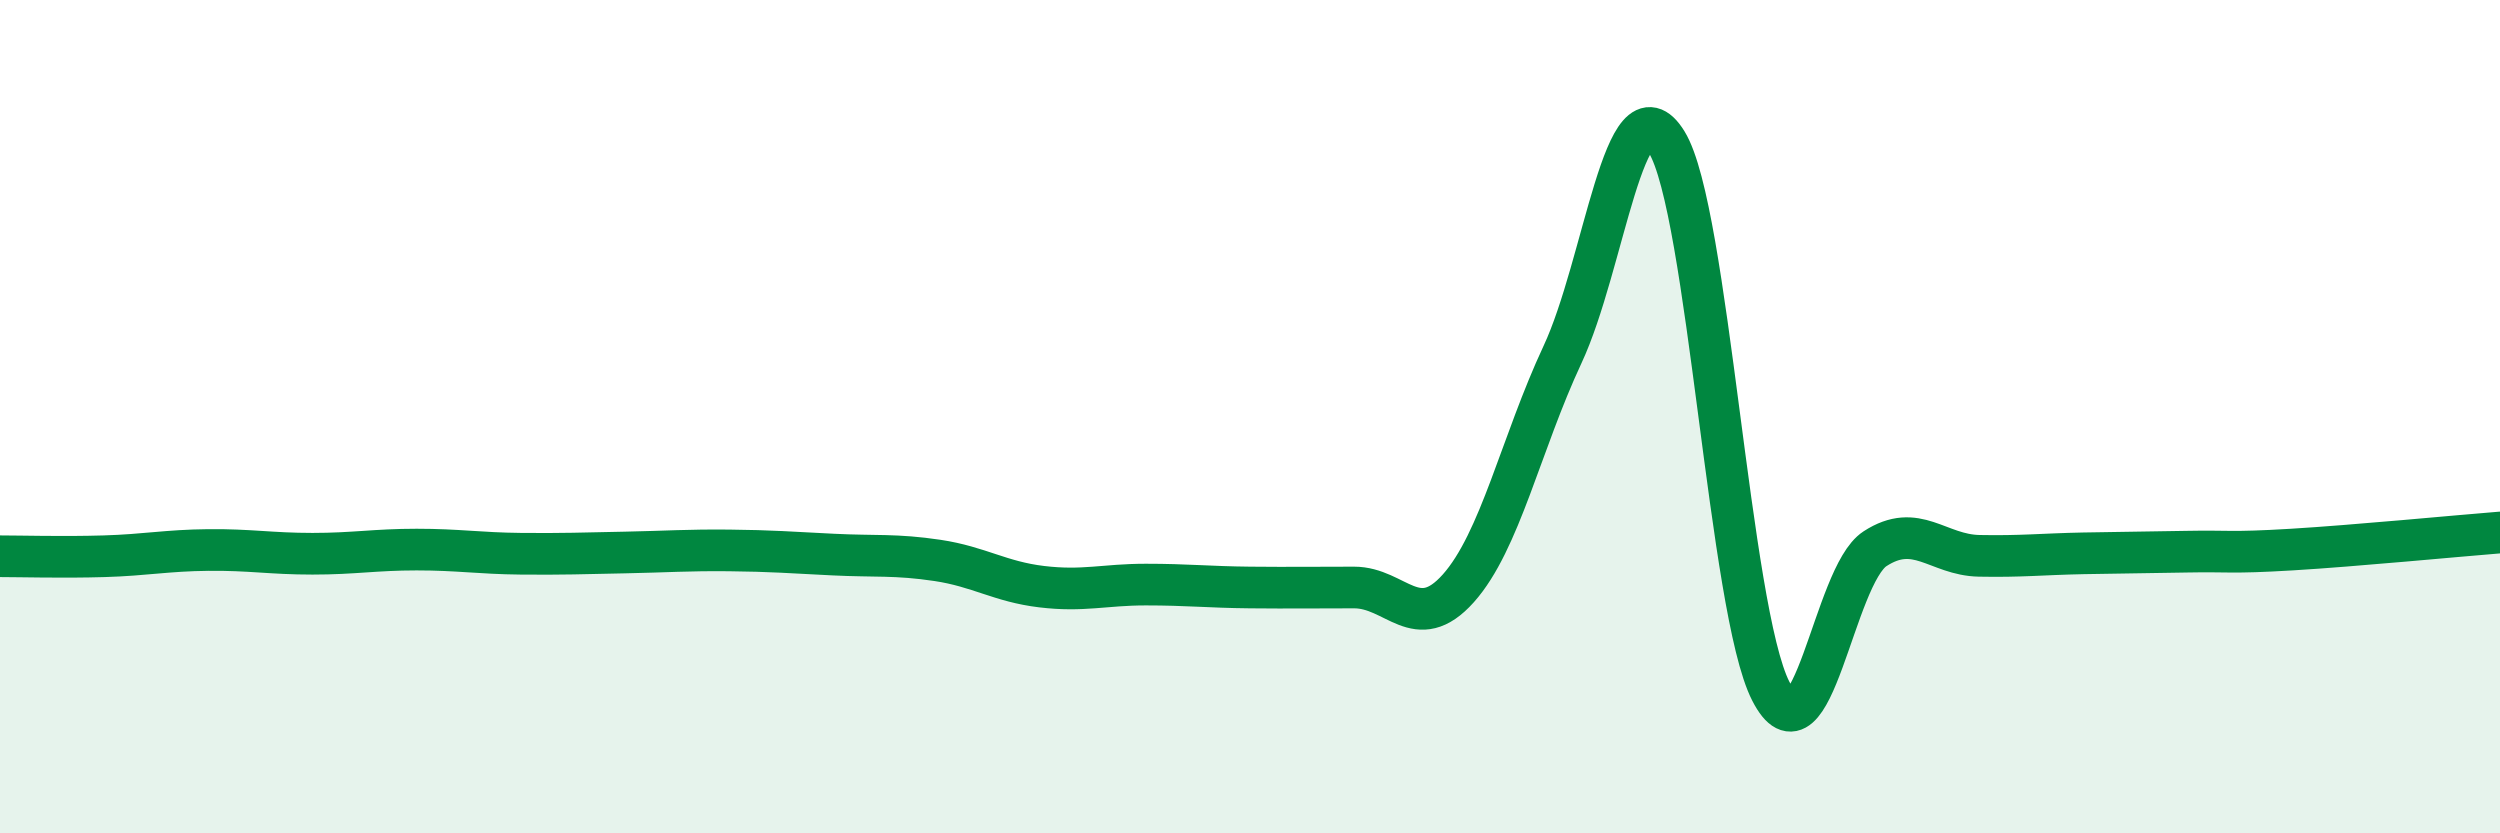
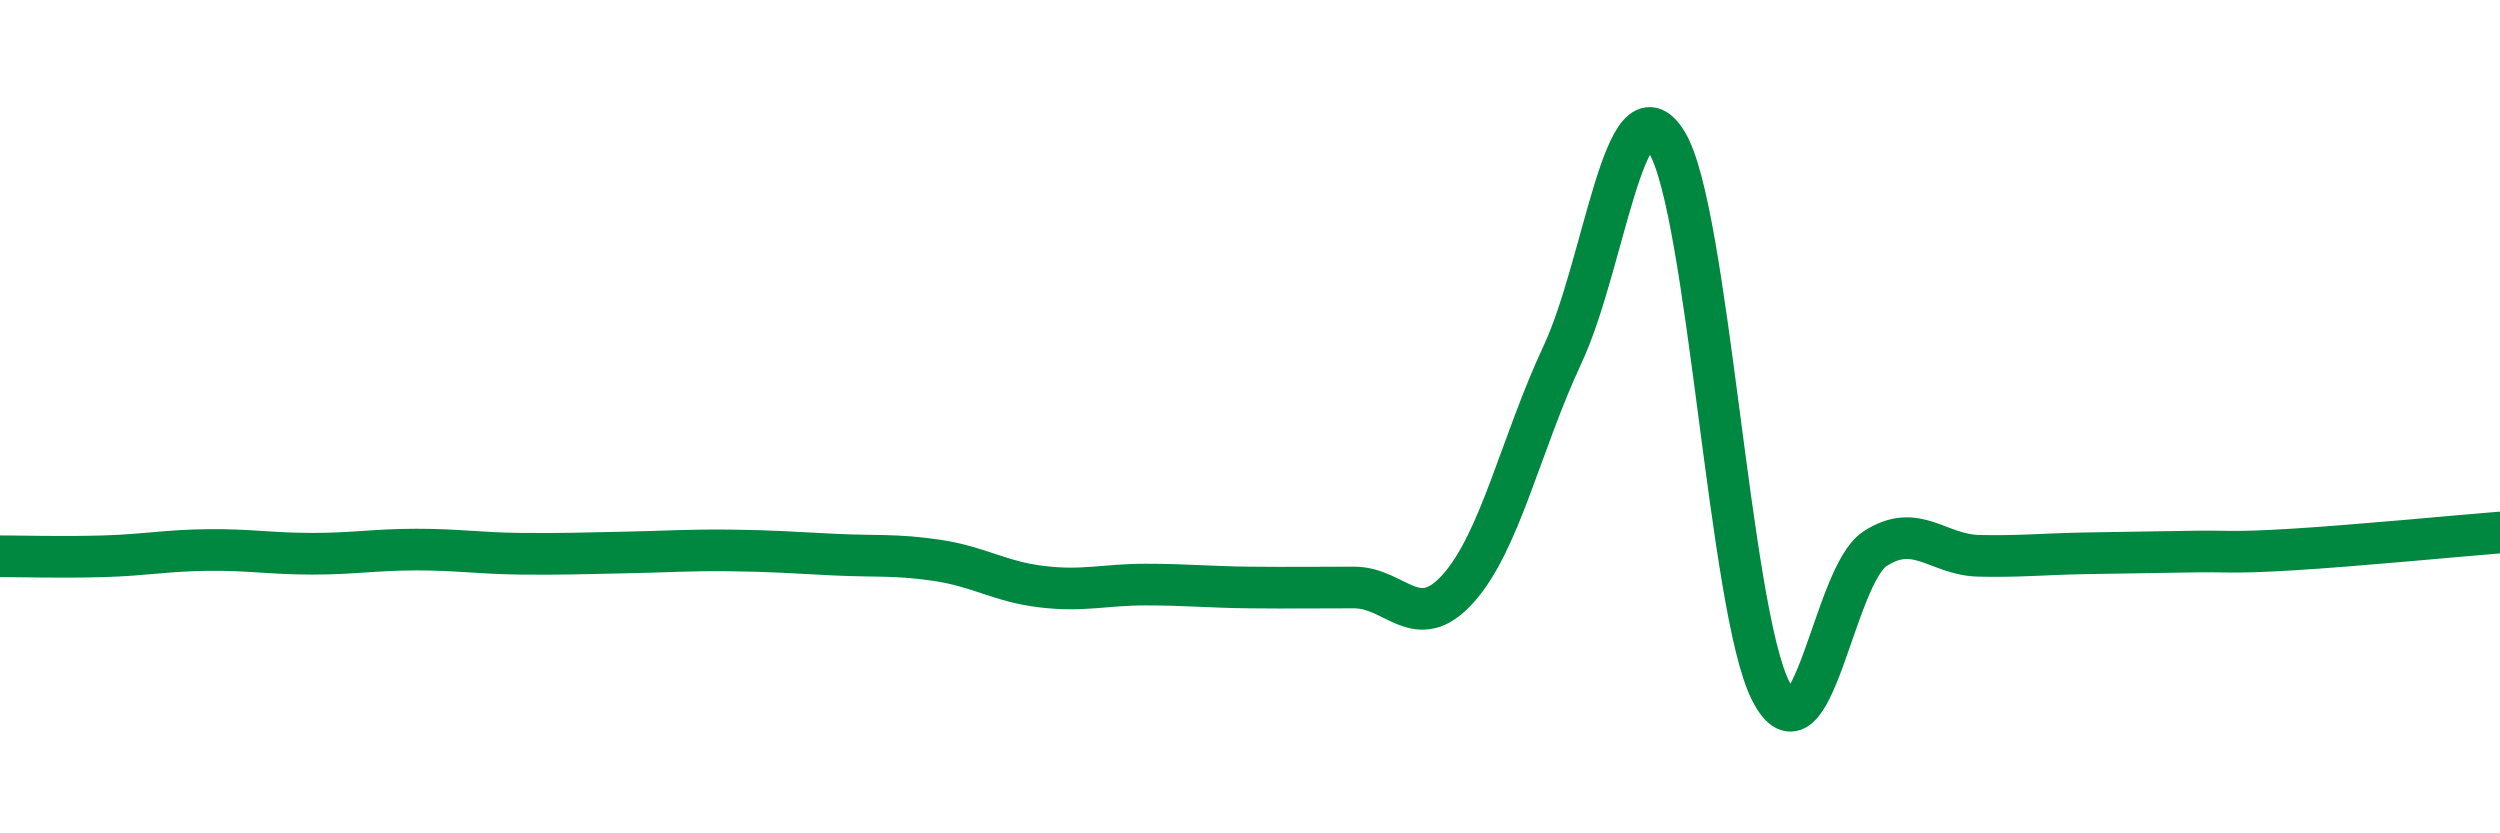
<svg xmlns="http://www.w3.org/2000/svg" width="60" height="20" viewBox="0 0 60 20">
-   <path d="M 0,13.35 C 0.5,13.35 1.5,13.38 2.5,13.35 C 3.5,13.32 4,13.21 5,13.2 C 6,13.19 6.5,13.29 7.5,13.29 C 8.5,13.29 9,13.19 10,13.19 C 11,13.19 11.5,13.28 12.5,13.29 C 13.5,13.3 14,13.28 15,13.26 C 16,13.24 16.5,13.2 17.5,13.21 C 18.5,13.22 19,13.26 20,13.31 C 21,13.36 21.5,13.3 22.5,13.45 C 23.5,13.6 24,13.96 25,14.08 C 26,14.2 26.5,14.03 27.5,14.03 C 28.5,14.03 29,14.09 30,14.1 C 31,14.11 31.5,14.1 32.5,14.1 C 33.5,14.1 34,15.24 35,14.12 C 36,13 36.5,10.65 37.5,8.51 C 38.5,6.37 39,1.79 40,3.41 C 41,5.03 41.5,14.64 42.5,16.59 C 43.5,18.54 44,13.82 45,13.17 C 46,12.52 46.5,13.32 47.5,13.34 C 48.5,13.36 49,13.3 50,13.28 C 51,13.26 51.5,13.26 52.5,13.24 C 53.5,13.22 53.5,13.28 55,13.19 C 56.5,13.1 59,12.86 60,12.78L60 20L0 20Z" fill="#008740" opacity="0.1" stroke-linecap="round" stroke-linejoin="round" />
  <path d="M 0,13.35 C 0.5,13.35 1.5,13.38 2.5,13.35 C 3.5,13.32 4,13.21 5,13.2 C 6,13.19 6.5,13.29 7.5,13.29 C 8.5,13.29 9,13.19 10,13.19 C 11,13.19 11.5,13.28 12.5,13.29 C 13.5,13.3 14,13.28 15,13.26 C 16,13.24 16.5,13.2 17.5,13.21 C 18.5,13.22 19,13.26 20,13.31 C 21,13.36 21.5,13.3 22.5,13.45 C 23.5,13.6 24,13.96 25,14.08 C 26,14.2 26.5,14.03 27.5,14.03 C 28.5,14.03 29,14.09 30,14.1 C 31,14.11 31.5,14.1 32.5,14.1 C 33.5,14.1 34,15.24 35,14.12 C 36,13 36.5,10.65 37.5,8.51 C 38.5,6.37 39,1.79 40,3.41 C 41,5.03 41.5,14.64 42.5,16.59 C 43.5,18.54 44,13.82 45,13.17 C 46,12.52 46.5,13.32 47.5,13.34 C 48.5,13.36 49,13.3 50,13.28 C 51,13.26 51.5,13.26 52.5,13.24 C 53.5,13.22 53.5,13.28 55,13.19 C 56.5,13.1 59,12.86 60,12.78" stroke="#008740" stroke-width="1" fill="none" stroke-linecap="round" stroke-linejoin="round" />
</svg>